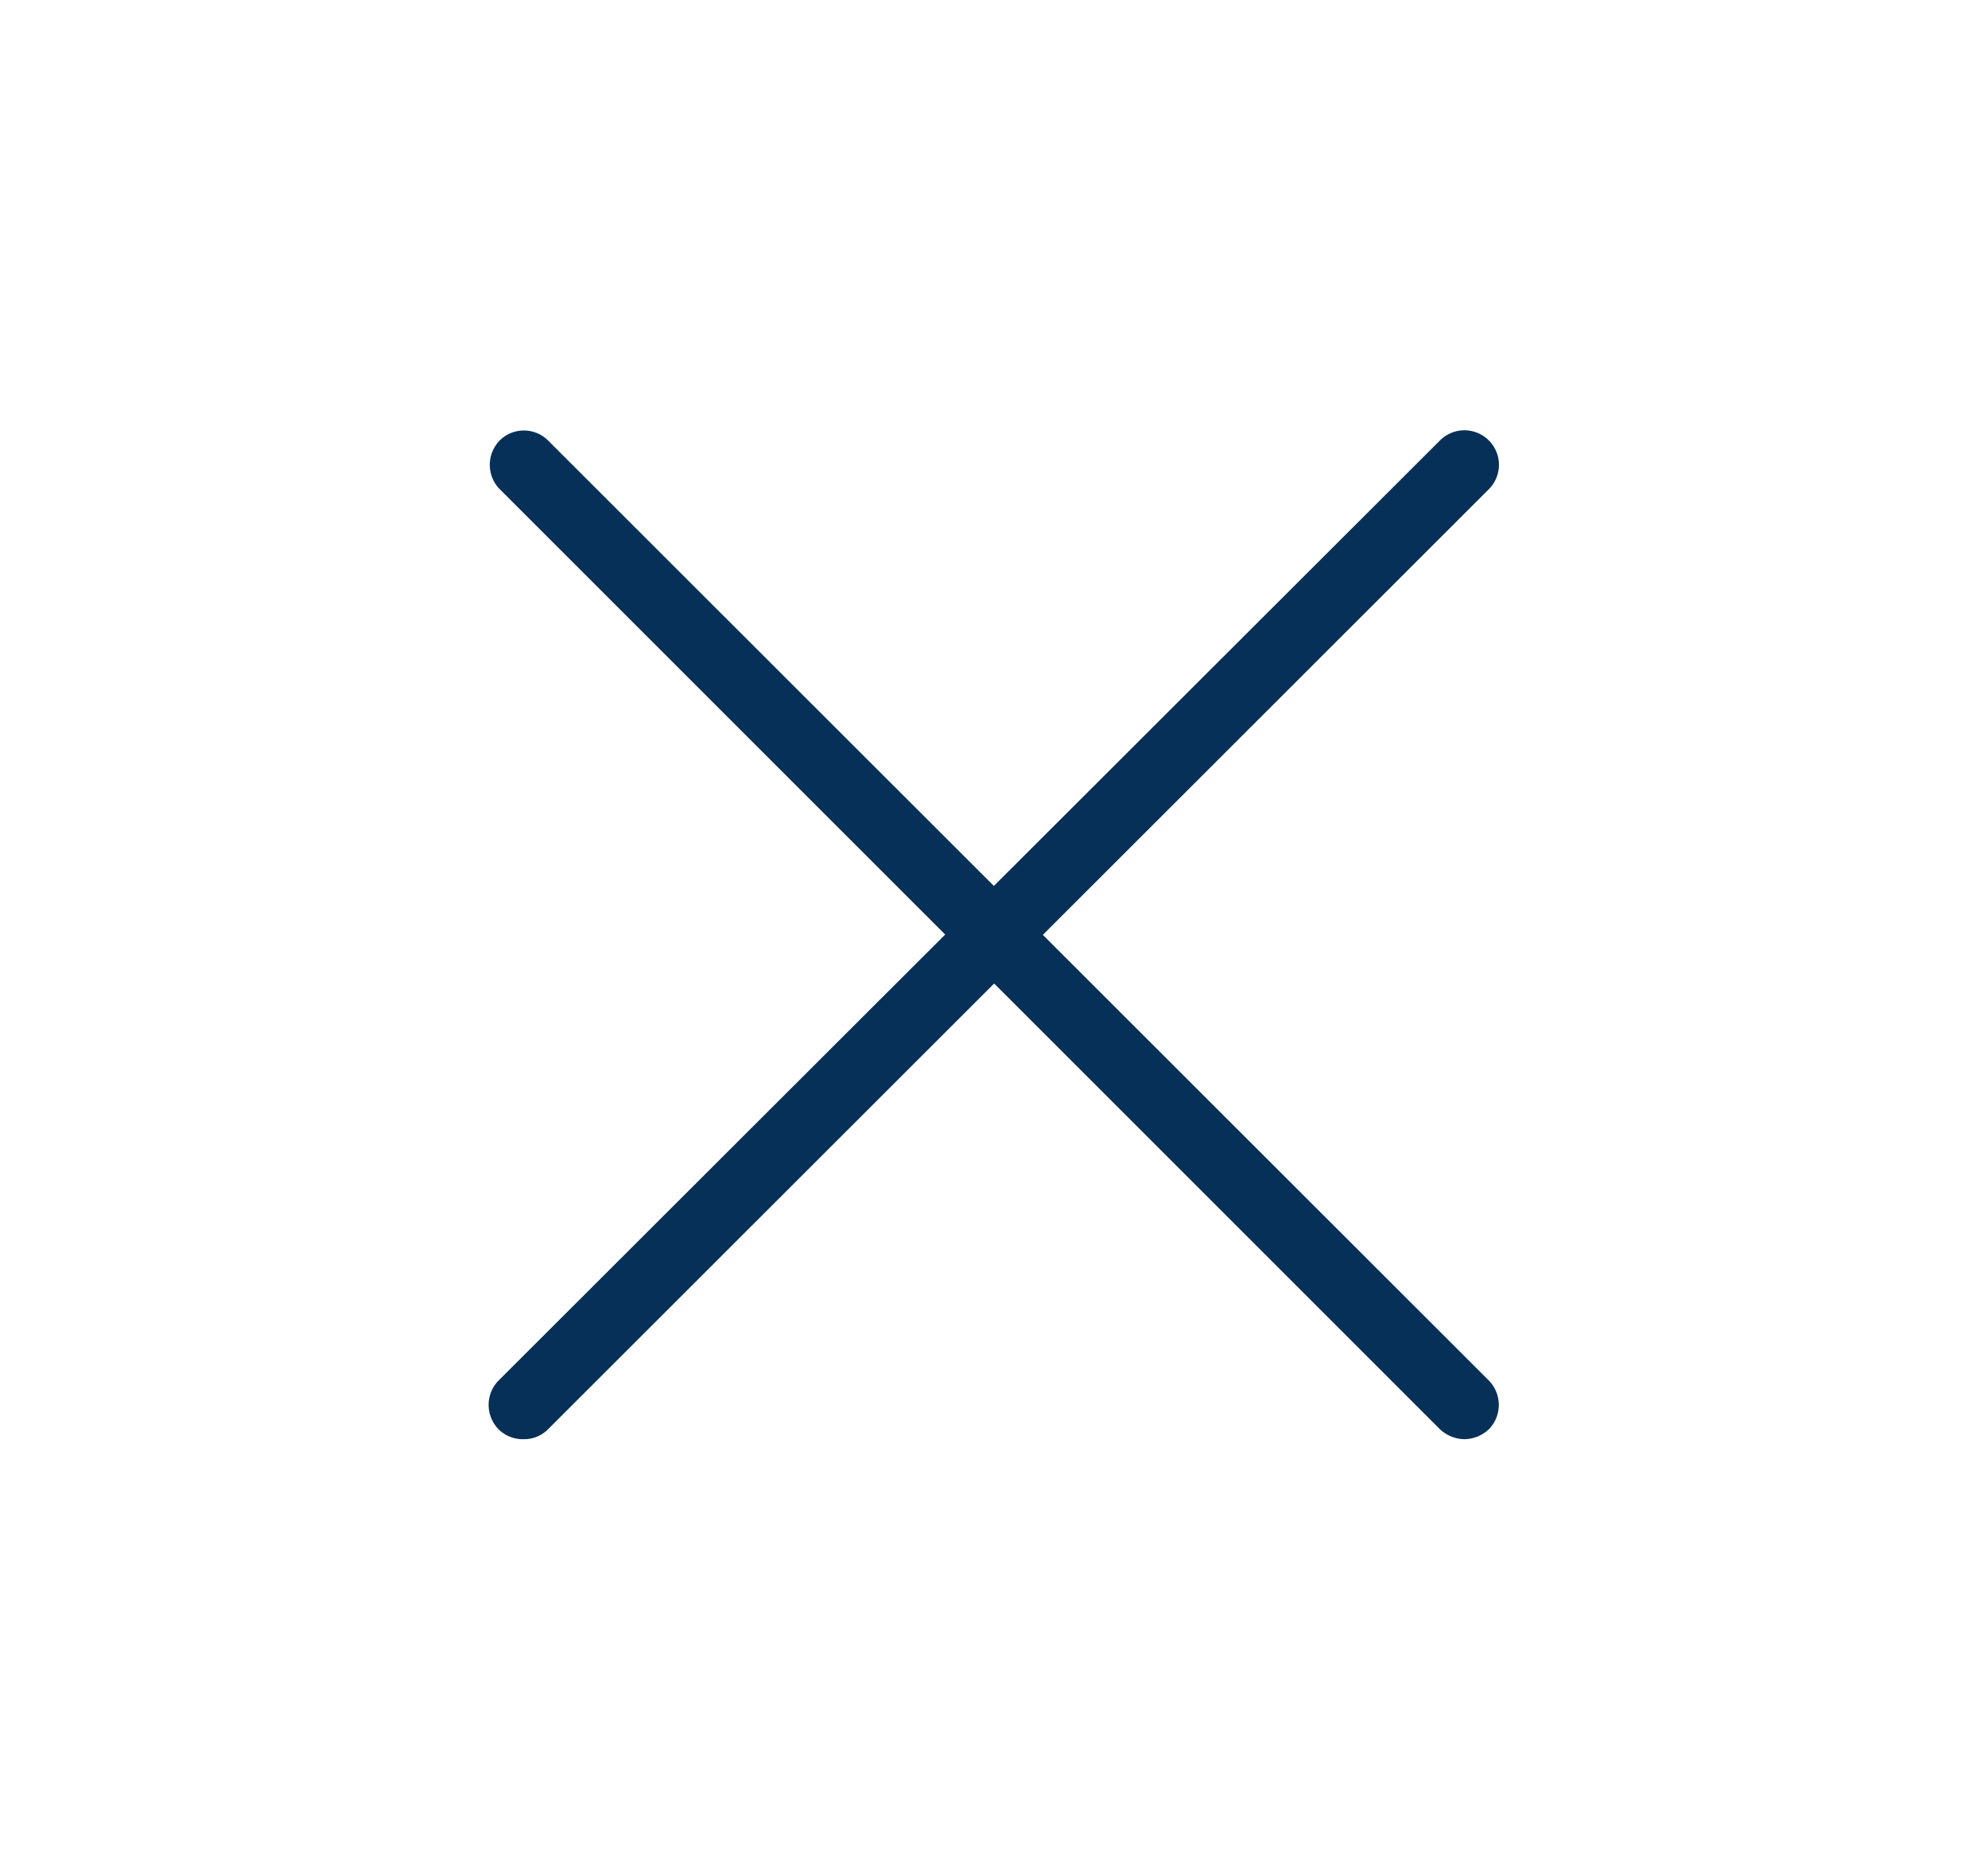
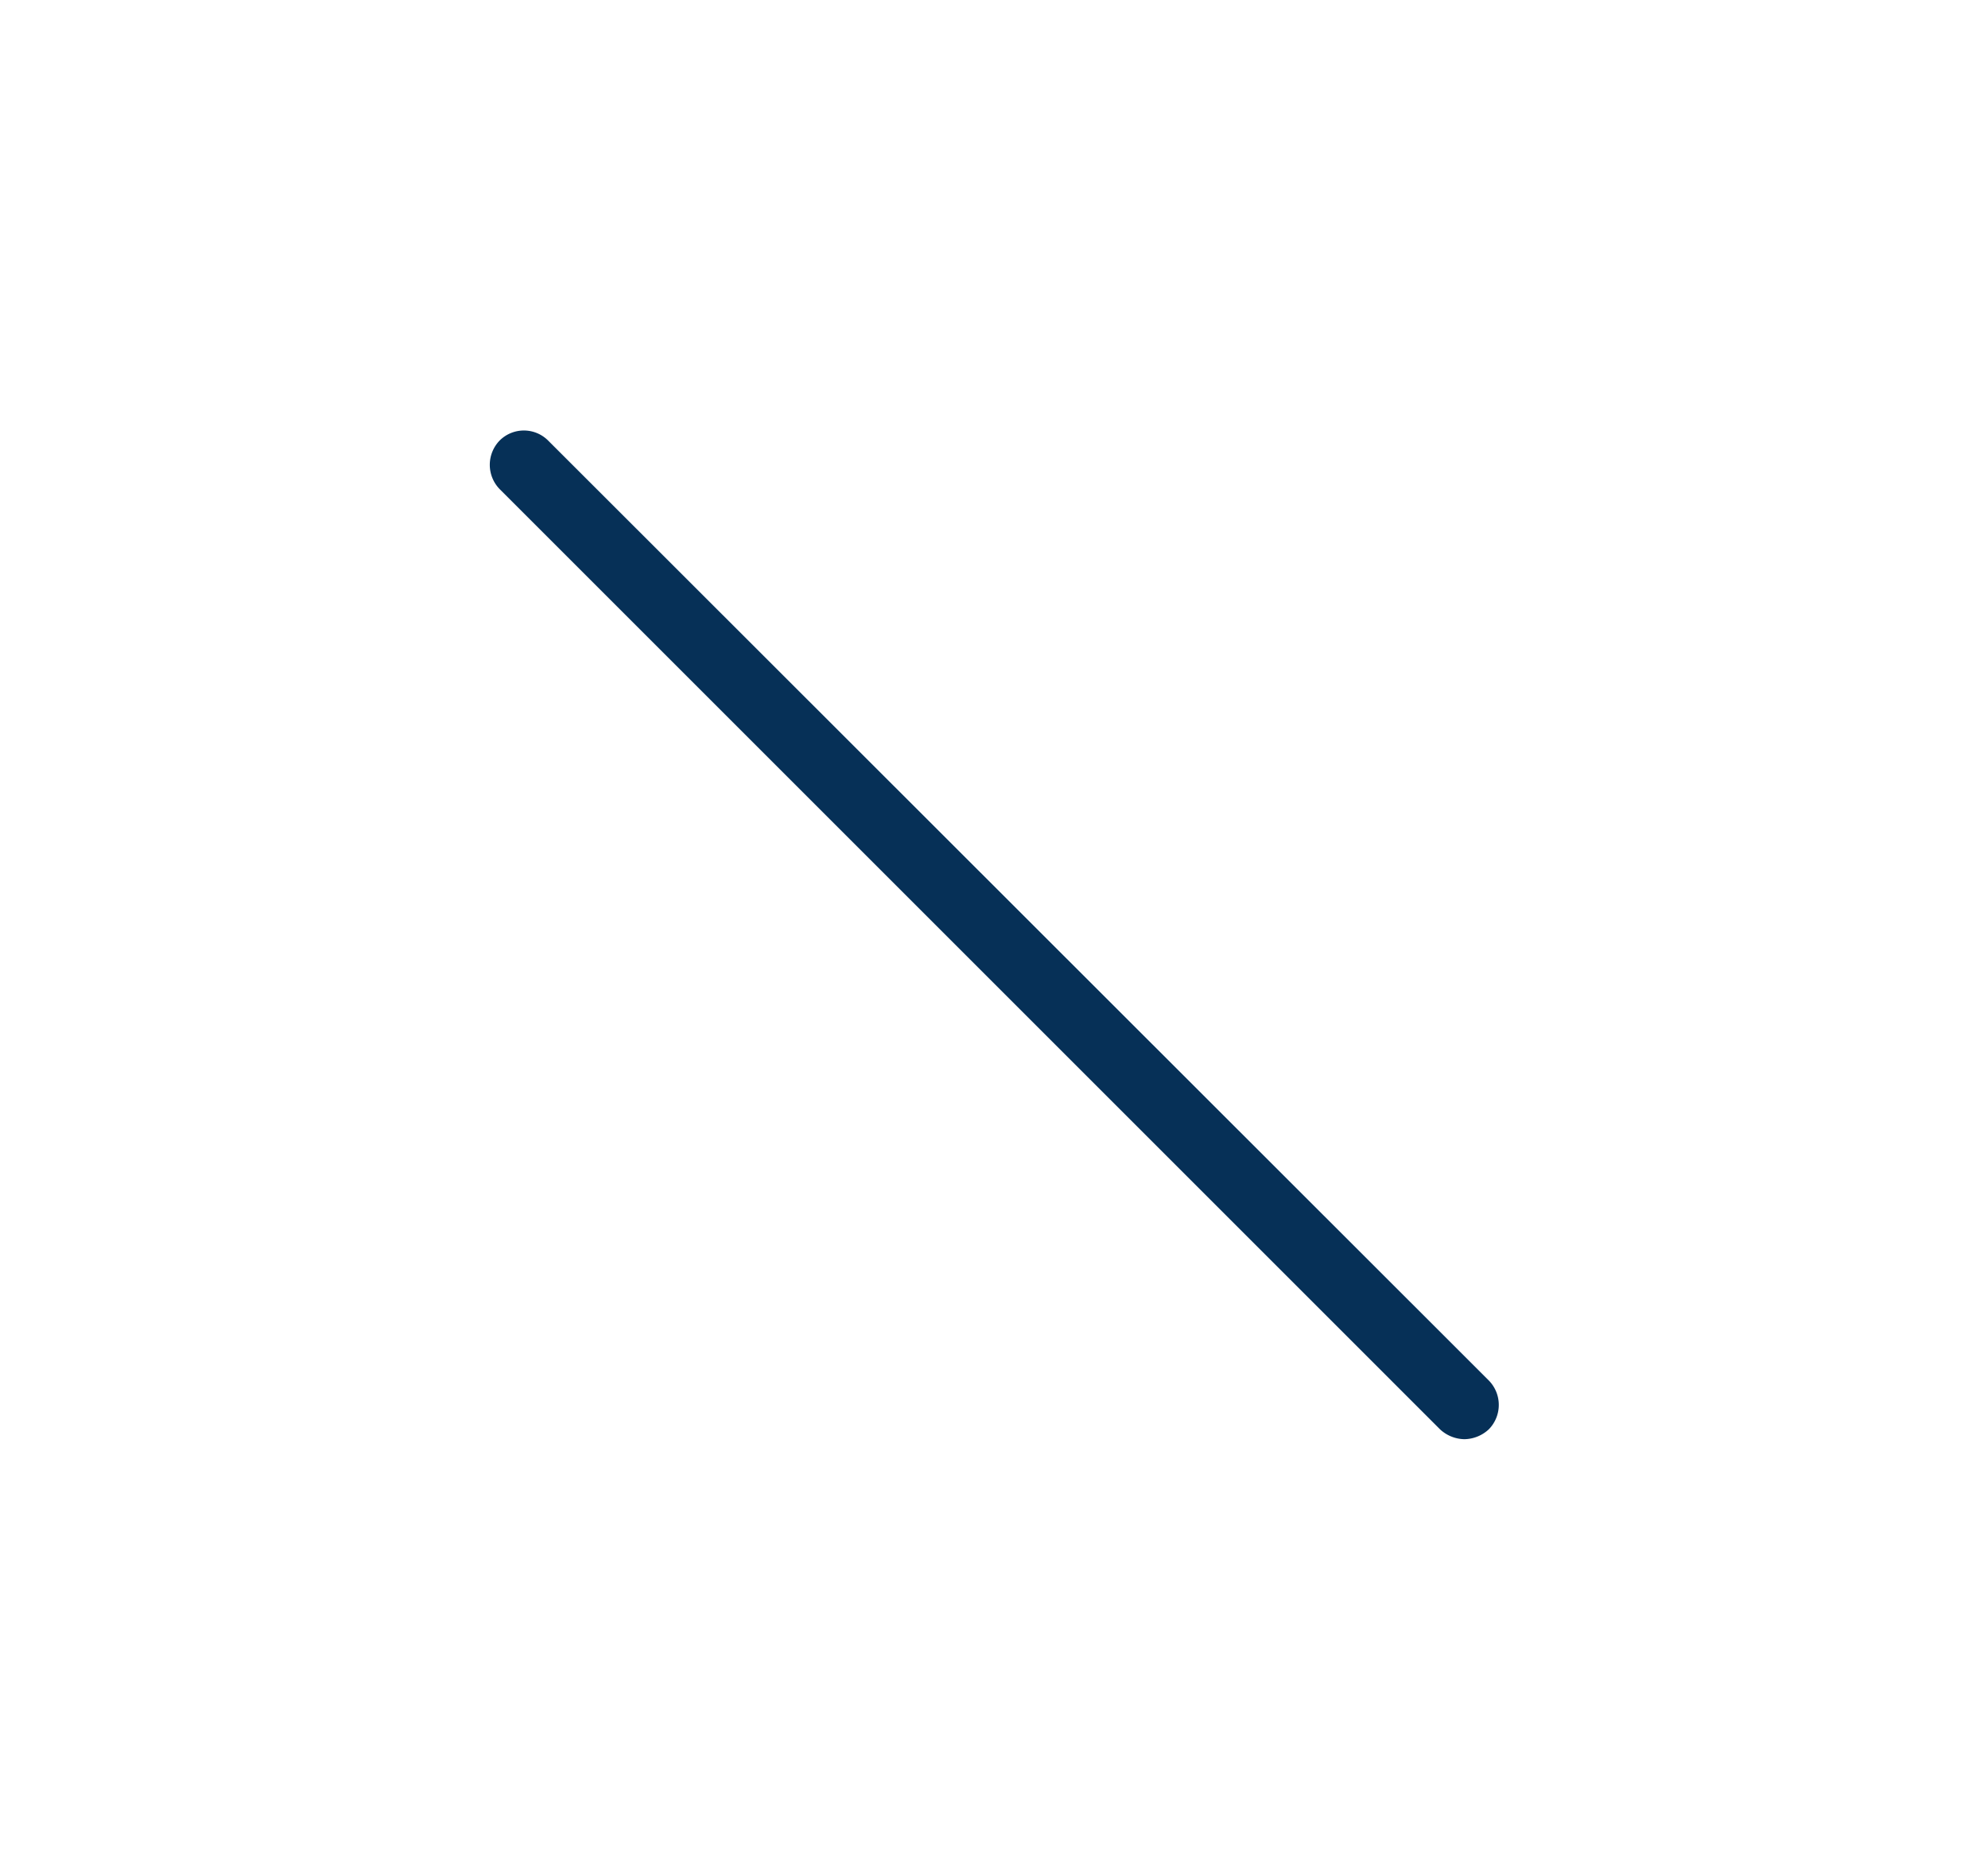
<svg xmlns="http://www.w3.org/2000/svg" viewBox="0 0 34.21 32.18" fill="#063057">
  <path d="M25.2 24.77a.63.63 0 0 1-.42-.17L8.6 8.42a.6.6 0 0 1 0-.84.59.59 0 0 1 .83 0l16.19 16.18a.6.6 0 0 1 0 .84.63.63 0 0 1-.42.17z" />
-   <path d="M9 24.77a.59.59 0 0 1-.42-.17.6.6 0 0 1 0-.84l16.2-16.18a.59.59 0 1 1 .84.84L9.43 24.6a.58.58 0 0 1-.43.17z" />
</svg>